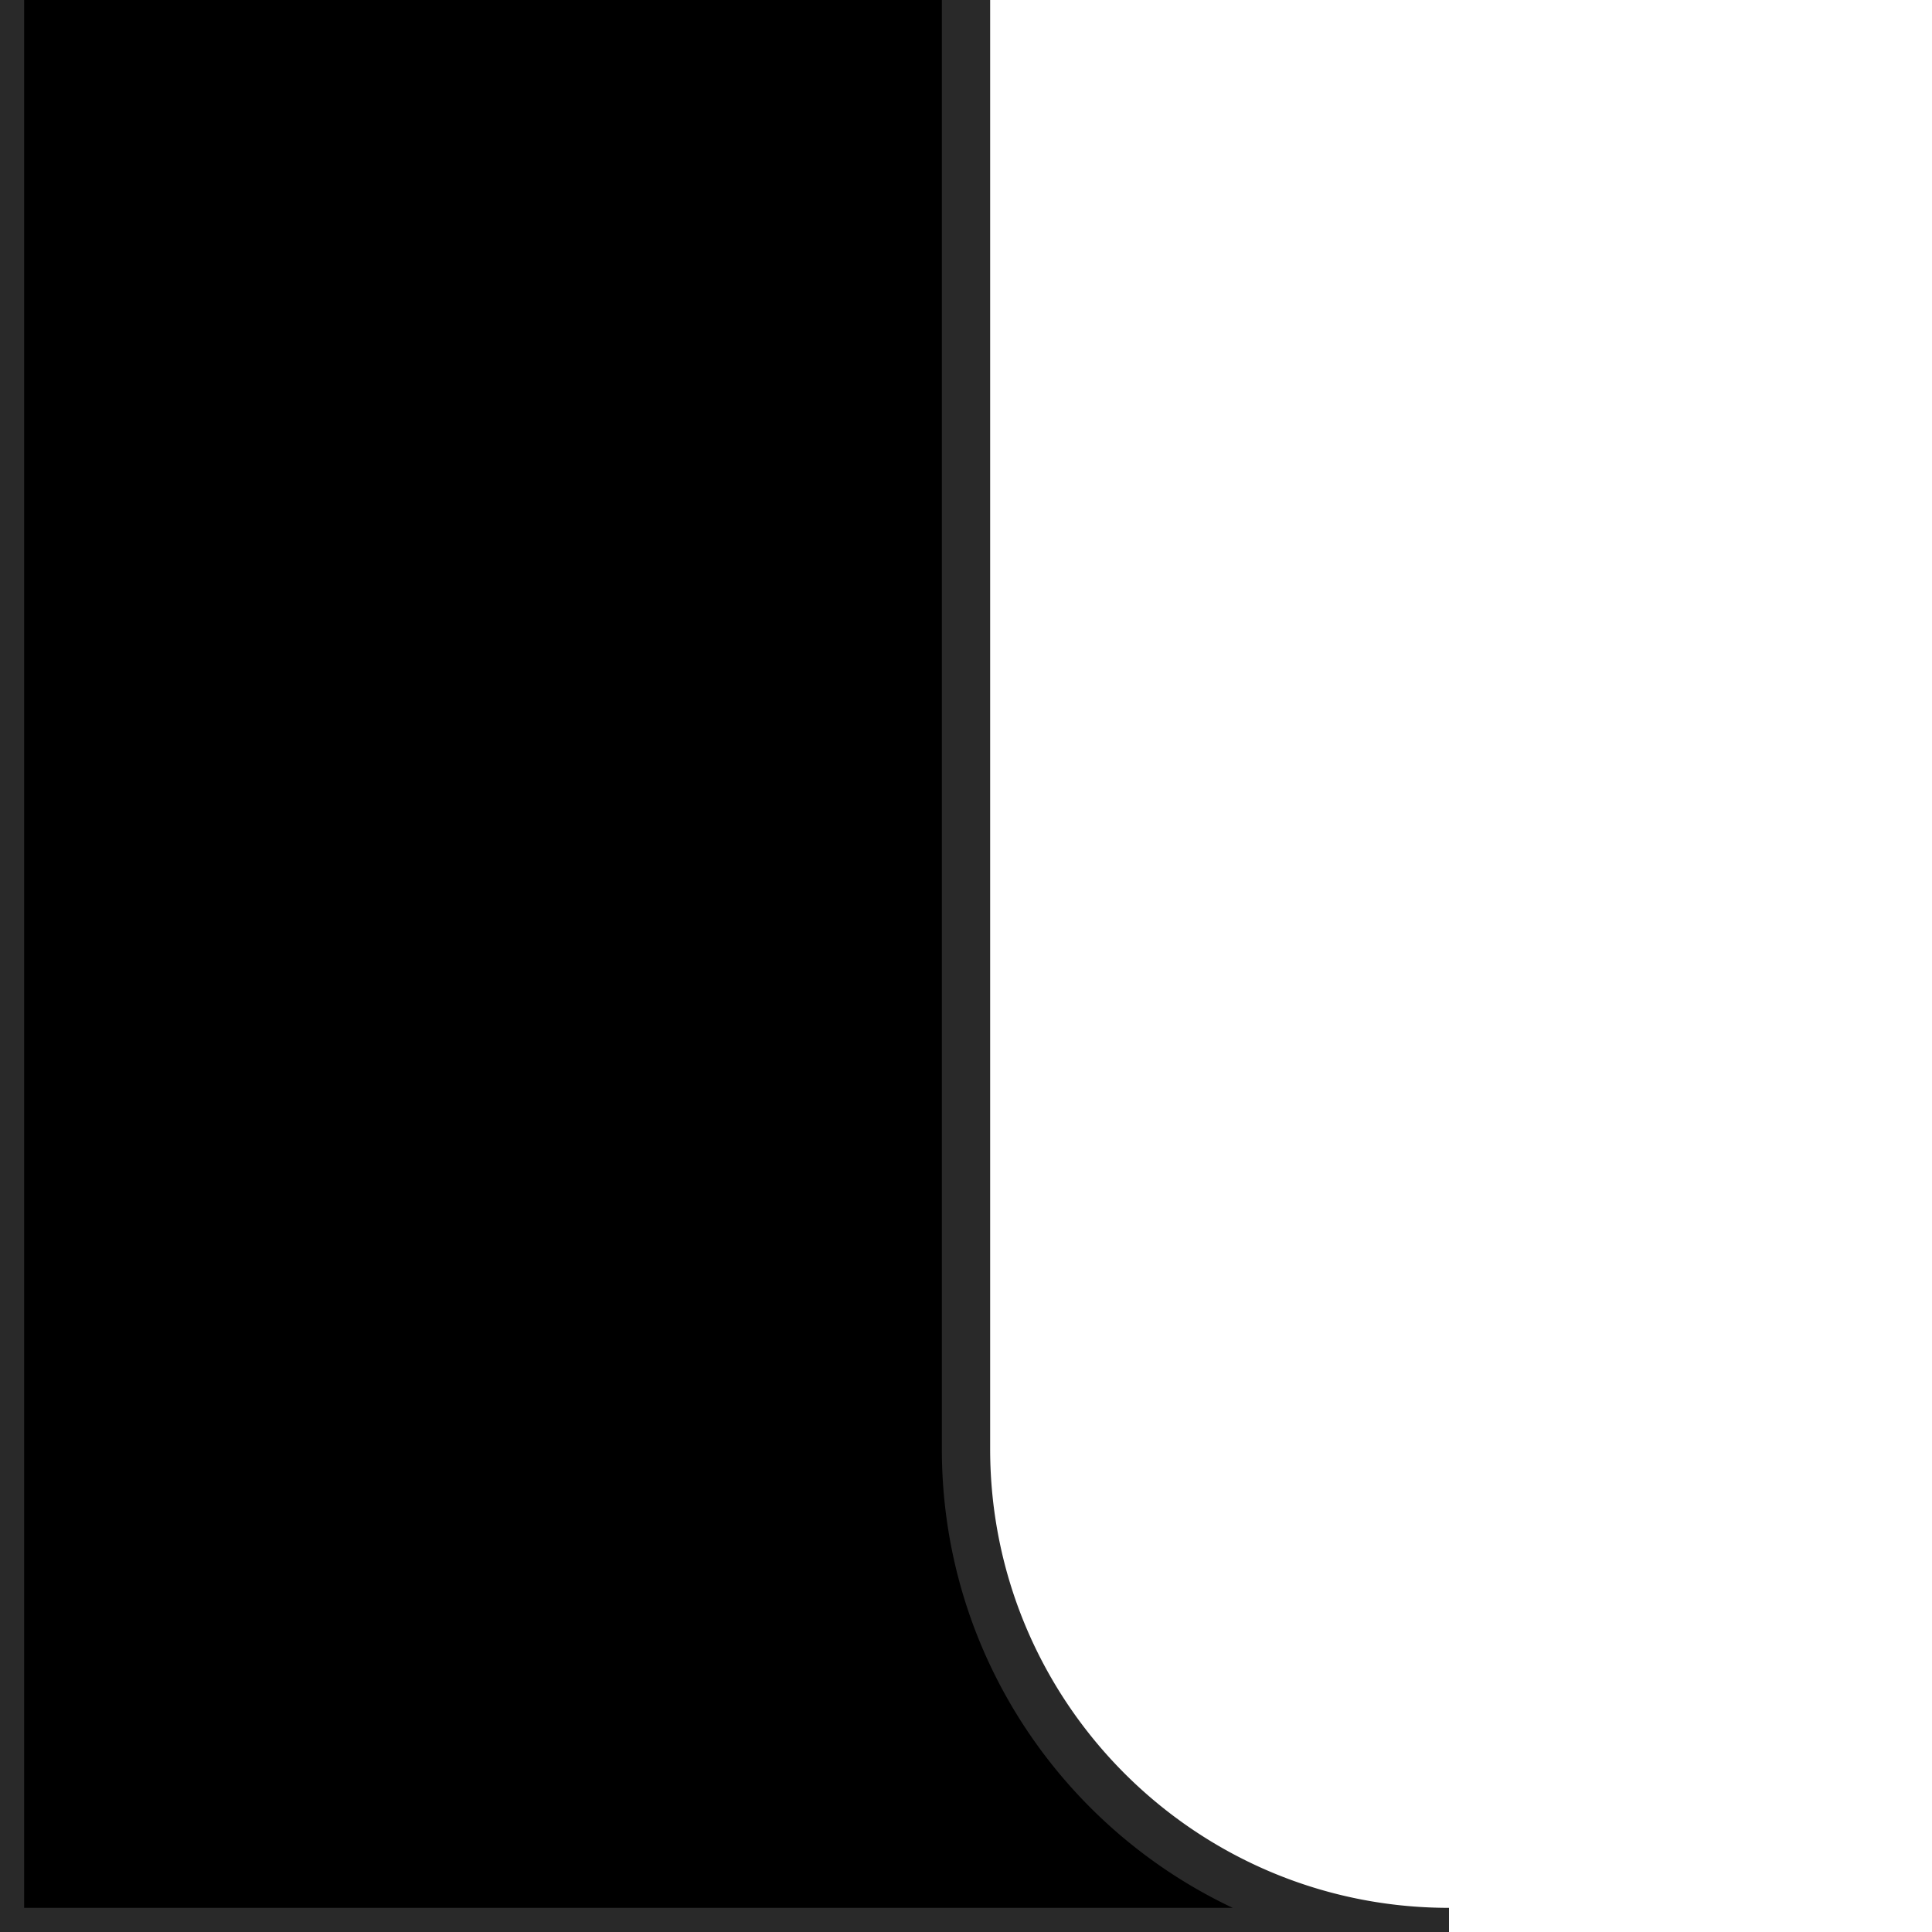
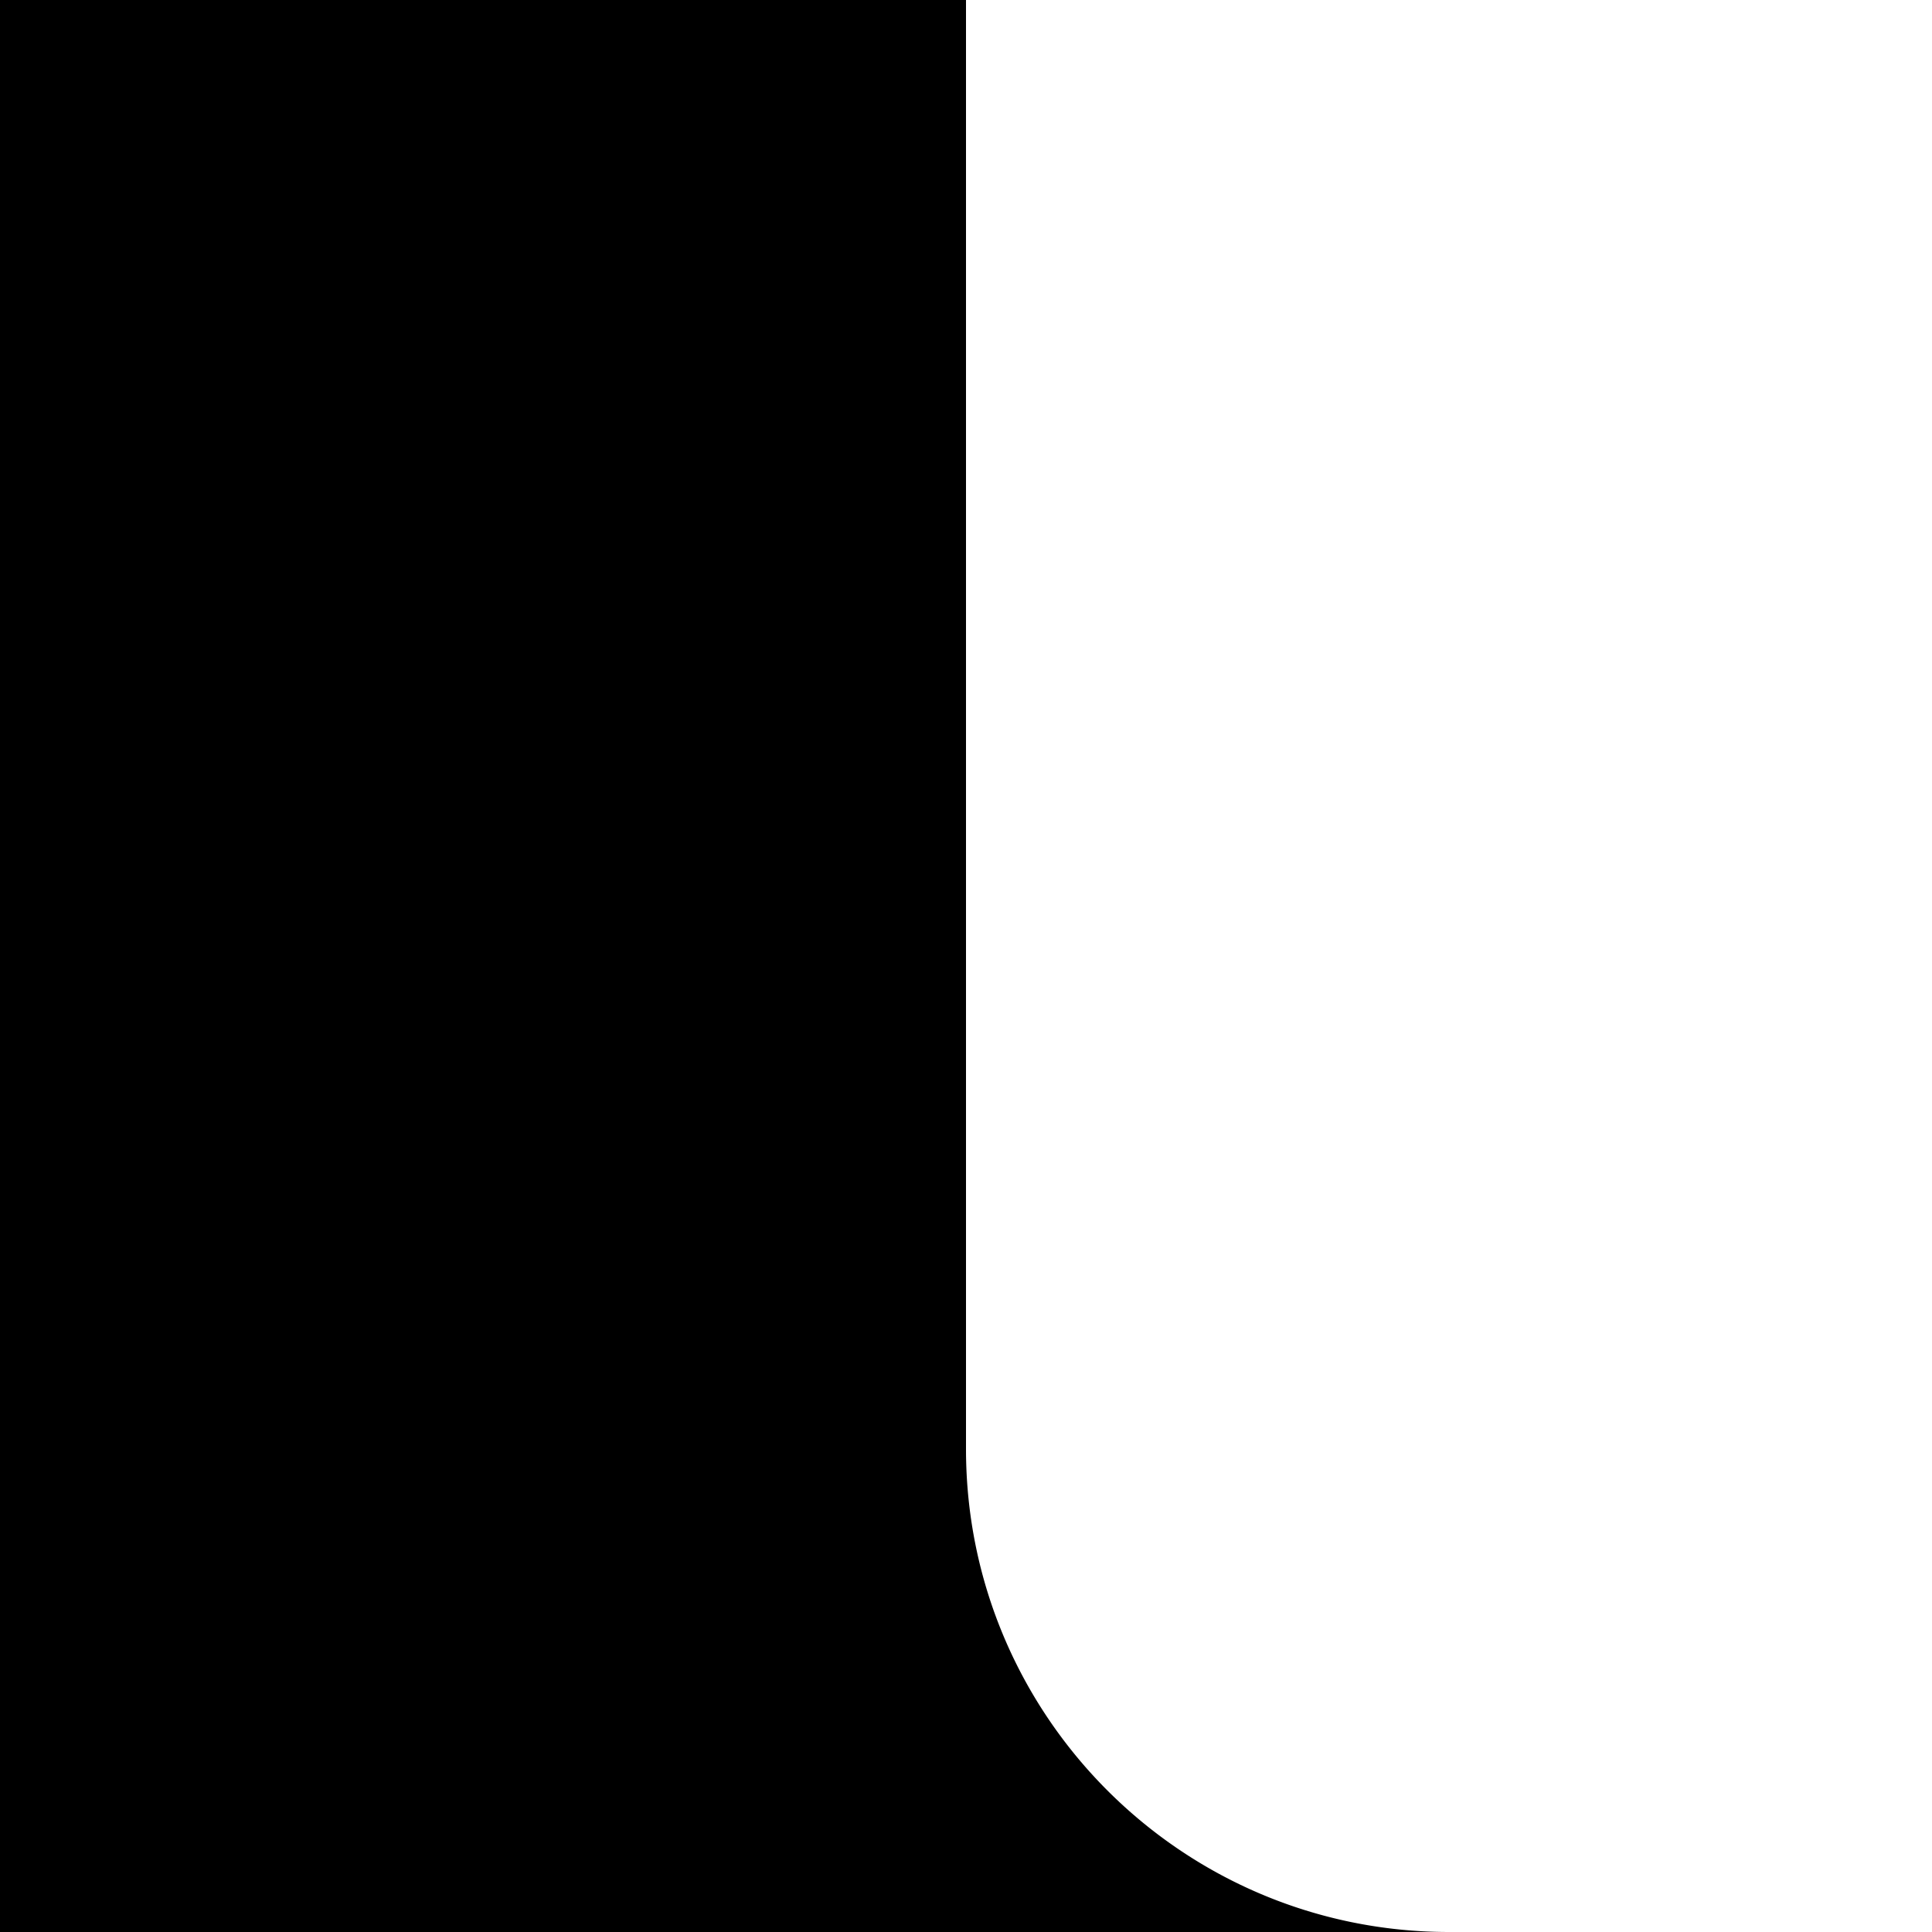
<svg xmlns="http://www.w3.org/2000/svg" width="80" height="80" fill="none">
  <g clip-path="url(#clip0_751_38641)">
    <mask id="a" maskUnits="userSpaceOnUse" x="-1" y="-1153" width="2482" height="1234" fill="#000">
      <path fill="#fff" d="M-1 -1153H2481V81H-1z" />
-       <path fill-rule="evenodd" clip-rule="evenodd" d="M20-1152H0v20c0-11.05 8.954-20 20-20zm1605.72 0c5.3 0 10.39 2.11 14.14 5.86l28.28 28.28c3.75 3.75 8.84 5.86 14.14 5.86H2460c11.05 0 20 8.95 20 20v-60h-854.28zM2480 31.716c0 5.304-2.11 10.391-5.86 14.142l-28.28 28.284A20.001 20.001 0 0 1 2431.72 80H2480V31.716zM60 80c-11.046 0-20-8.954-20-20v-567.716a20 20 0 0 0-5.858-14.142L5.858-550.142A20 20 0 0 1 0-564.284V80h60z" />
    </mask>
    <path fill-rule="evenodd" clip-rule="evenodd" d="M20-1152H0v20c0-11.05 8.954-20 20-20zm1605.72 0c5.3 0 10.39 2.11 14.14 5.86l28.28 28.28c3.75 3.75 8.84 5.86 14.14 5.86H2460c11.05 0 20 8.95 20 20v-60h-854.28zM2480 31.716c0 5.304-2.11 10.391-5.86 14.142l-28.28 28.284A20.001 20.001 0 0 1 2431.72 80H2480V31.716zM60 80c-11.046 0-20-8.954-20-20v-567.716a20 20 0 0 0-5.858-14.142L5.858-550.142A20 20 0 0 1 0-564.284V80h60z" fill="#000" />
-     <path d="M0-1152v-1h-1v1h1zm1639.86 5.86l.71-.71-.71.71zm28.28 28.28l-.71.71.71-.71zM2480-1152h1v-1h-1v1zm0 1232v1h1v-1h-1zM34.142-521.858l.707-.707-.707.707zM5.858-550.142l-.707.707.707-.707zM0 80h-1v1h1v-1zm0-1231h20v-2H0v2zm1 19v-20h-2v20h2zm19-21c-11.598 0-21 9.4-21 21h2c0-10.49 8.507-19 19-19v-2zm1620.57 6.15a20.996 20.996 0 0 0-14.85-6.15v2c5.03 0 9.87 2 13.43 5.56l1.42-1.41zm28.28 28.29l-28.28-28.29-1.42 1.41 28.28 28.29 1.42-1.41zm13.43 5.56c-5.03 0-9.87-2-13.43-5.56l-1.42 1.41c3.94 3.94 9.28 6.15 14.85 6.15v-2zm777.72 0h-777.72v2H2460v-2zm21 21c0-11.6-9.4-21-21-21v2c10.49 0 19 8.51 19 19h2zm-2-60v60h2v-60h-2zm-853.28 1H2480v-2h-854.28v2zM2474.85 46.565a20.992 20.992 0 0 0 6.15-14.85h-2c0 5.04-2 9.873-5.57 13.436l1.42 1.414zm-28.28 28.284l28.28-28.284-1.42-1.414-28.28 28.284 1.42 1.414zM2431.72 81c5.57 0 10.91-2.213 14.85-6.15l-1.42-1.415A18.999 18.999 0 0 1 2431.72 79v2zm48.28-2h-48.28v2H2480v-2zm-1-47.284V80h2V31.716h-2zM39 60c0 11.598 9.402 21 21 21v-2c-10.493 0-19-8.507-19-19h-2zm0-567.716V60h2v-567.716h-2zm-5.565-13.435A19 19 0 0 1 39-507.716h2a21 21 0 0 0-6.15-14.849l-1.415 1.414zM5.151-549.435l28.284 28.284 1.414-1.414-28.284-28.284-1.414 1.414zM-1-564.284a21 21 0 0 0 6.15 14.849l1.415-1.414A19 19 0 0 1 1-564.284h-2zM1 80v-644.284h-2V80h2zm59-1H0v2h60v-2z" fill="#292929" mask="url(#a)" />
  </g>
  <defs>
    <clipPath id="clip0_751_38641">
      <path fill="#fff" d="M0 0H80V80H0z" />
    </clipPath>
  </defs>
</svg>